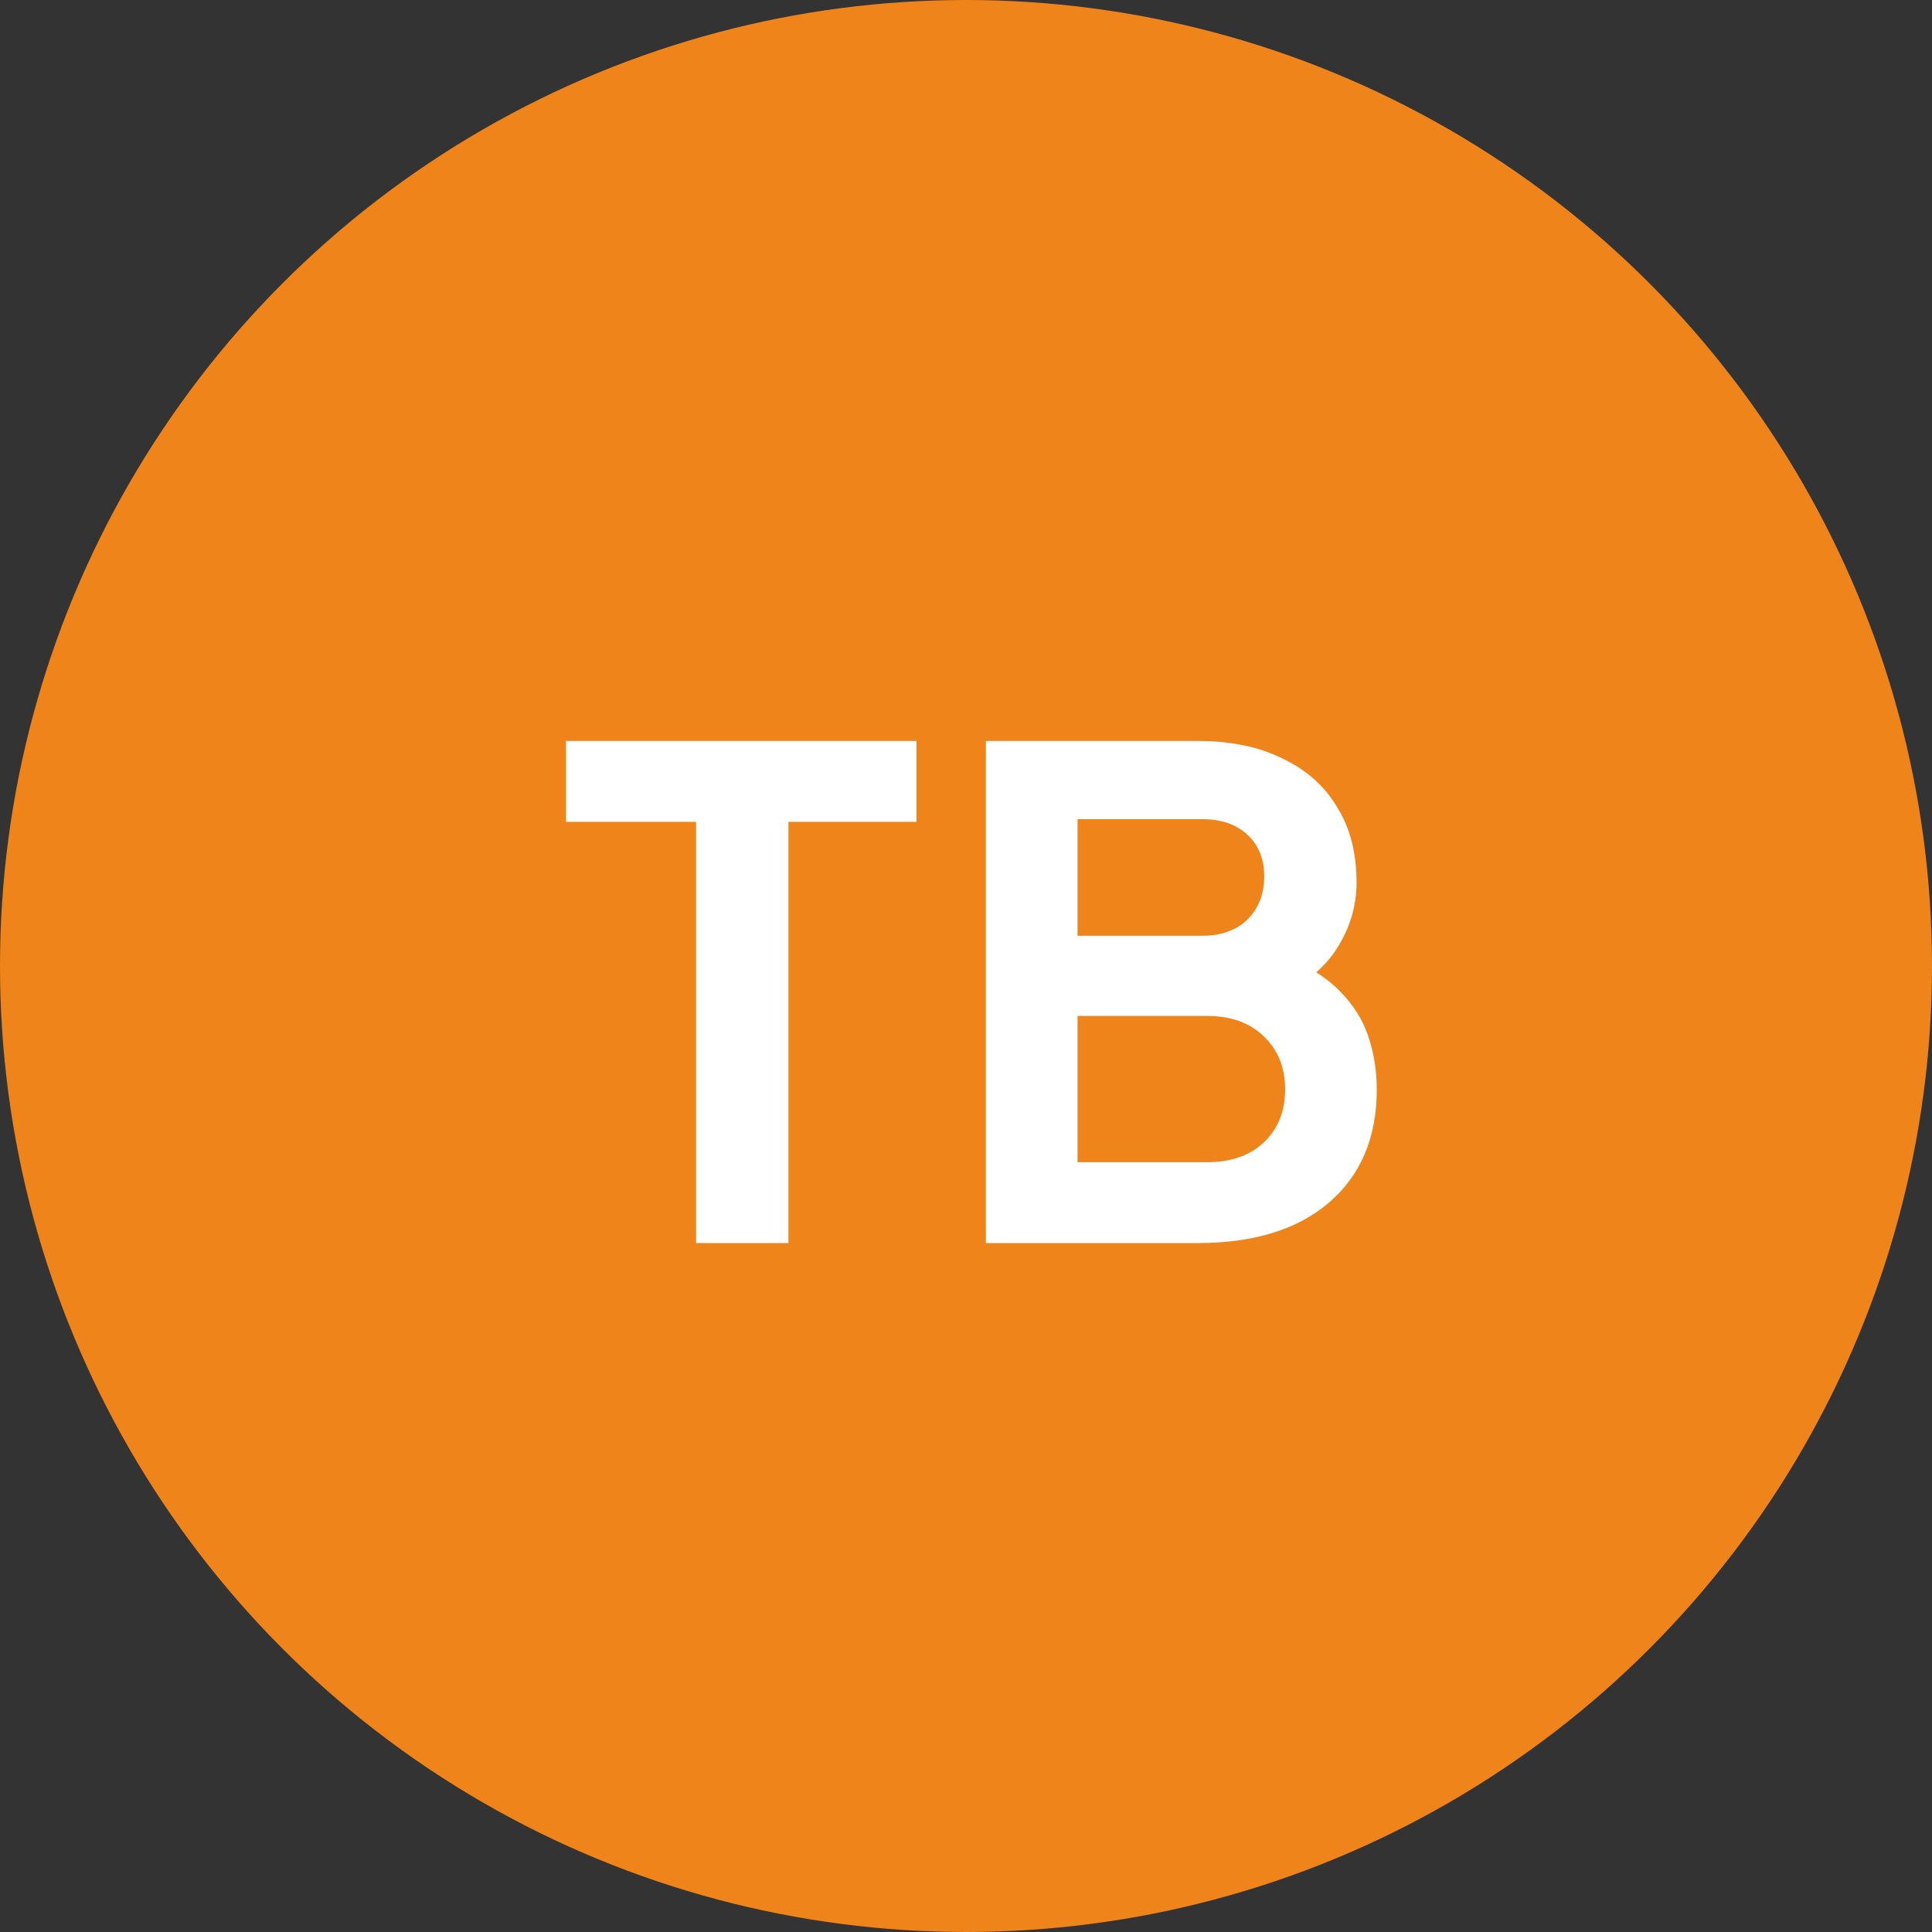
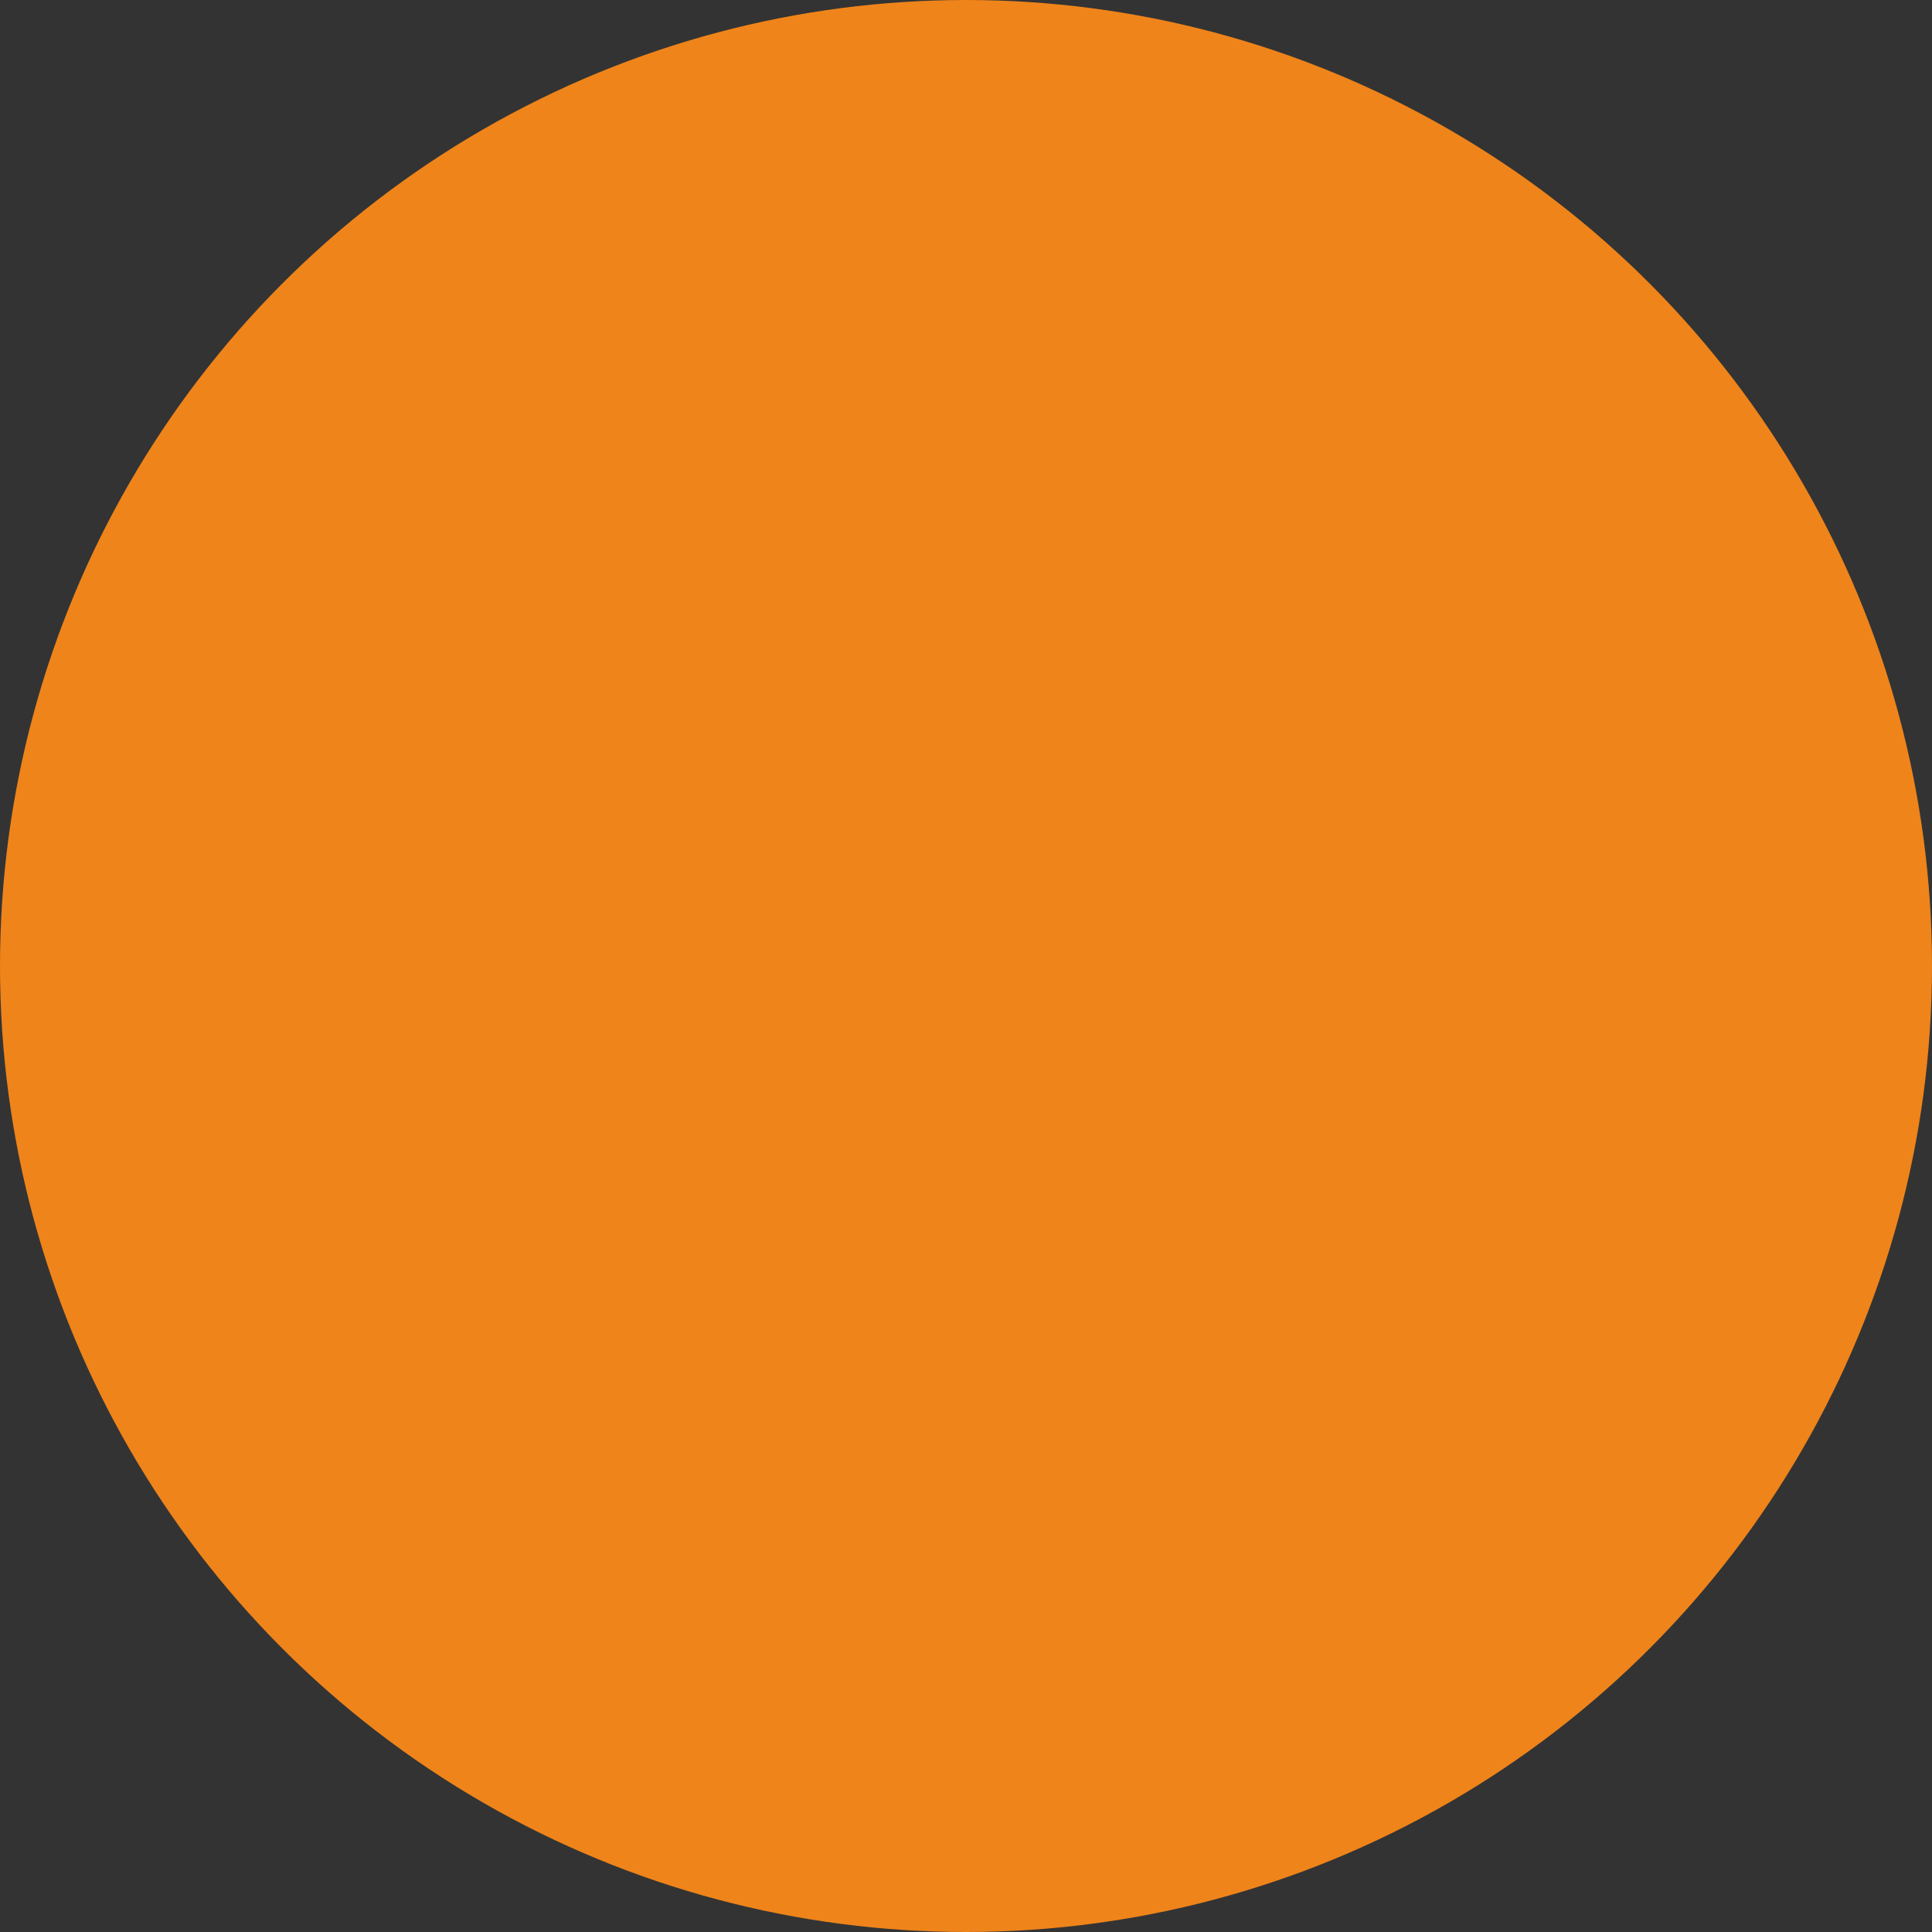
<svg xmlns="http://www.w3.org/2000/svg" width="129" height="129" viewBox="0 0 129 129" fill="none">
  <rect x="0" y="0" width="129" height="129" fill="#333333" stroke="none" />
  <circle cx="64.5" cy="64.5" r="64.5" fill="#EF841A" />
-   <path d="M46.478 83V54.875H37.794V49.475H61.194V54.875H52.644V83H46.478ZM65.828 83V49.475H79.958C82.178 49.475 84.068 49.865 85.628 50.645C87.218 51.395 88.433 52.475 89.273 53.885C90.143 55.265 90.578 56.945 90.578 58.925C90.578 60.455 90.158 61.895 89.318 63.245C88.508 64.565 87.203 65.66 85.403 66.53V63.695C87.053 64.325 88.358 65.105 89.318 66.035C90.278 66.965 90.953 68 91.343 69.14C91.733 70.28 91.928 71.48 91.928 72.74C91.928 75.95 90.863 78.47 88.733 80.3C86.633 82.1 83.708 83 79.958 83H65.828ZM71.948 77.6H80.588C82.178 77.6 83.438 77.165 84.368 76.295C85.328 75.395 85.808 74.21 85.808 72.74C85.808 71.27 85.328 70.085 84.368 69.185C83.438 68.285 82.178 67.835 80.588 67.835H71.948V77.6ZM71.948 62.48H80.273C81.533 62.48 82.538 62.12 83.288 61.4C84.038 60.65 84.413 59.69 84.413 58.52C84.413 57.35 84.038 56.42 83.288 55.73C82.538 55.04 81.533 54.695 80.273 54.695H71.948V62.48Z" fill="white" />
</svg>